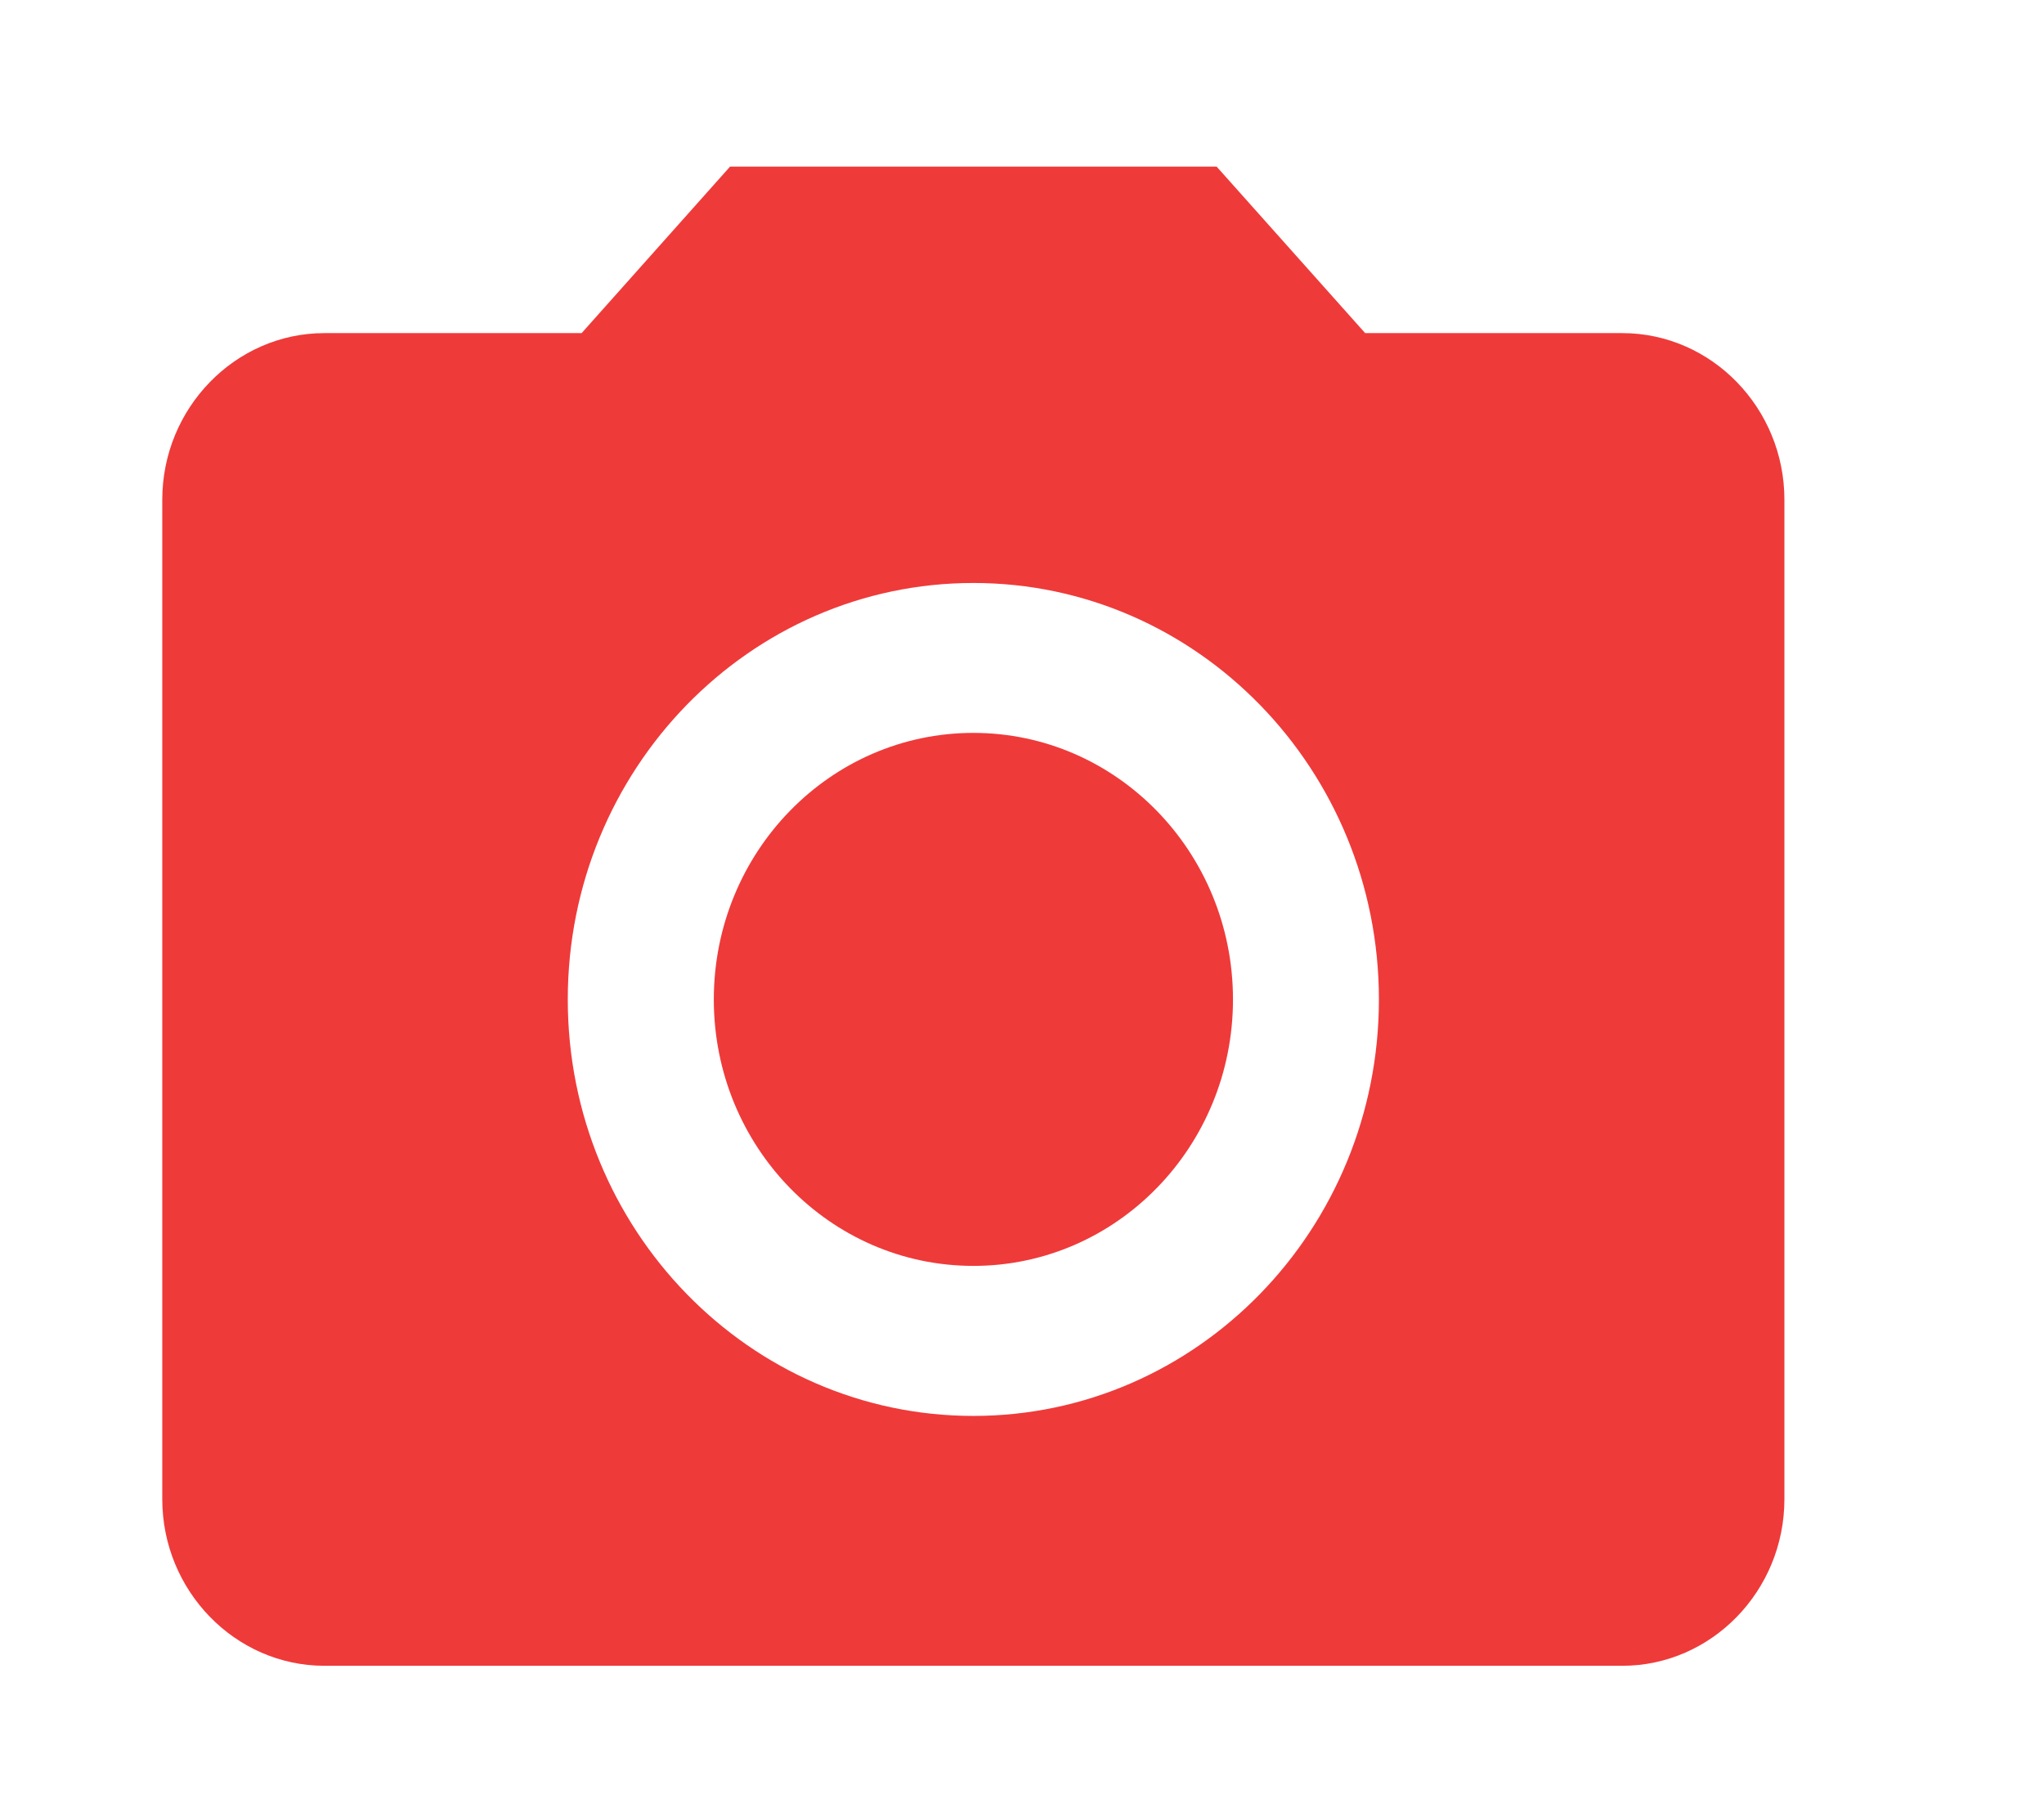
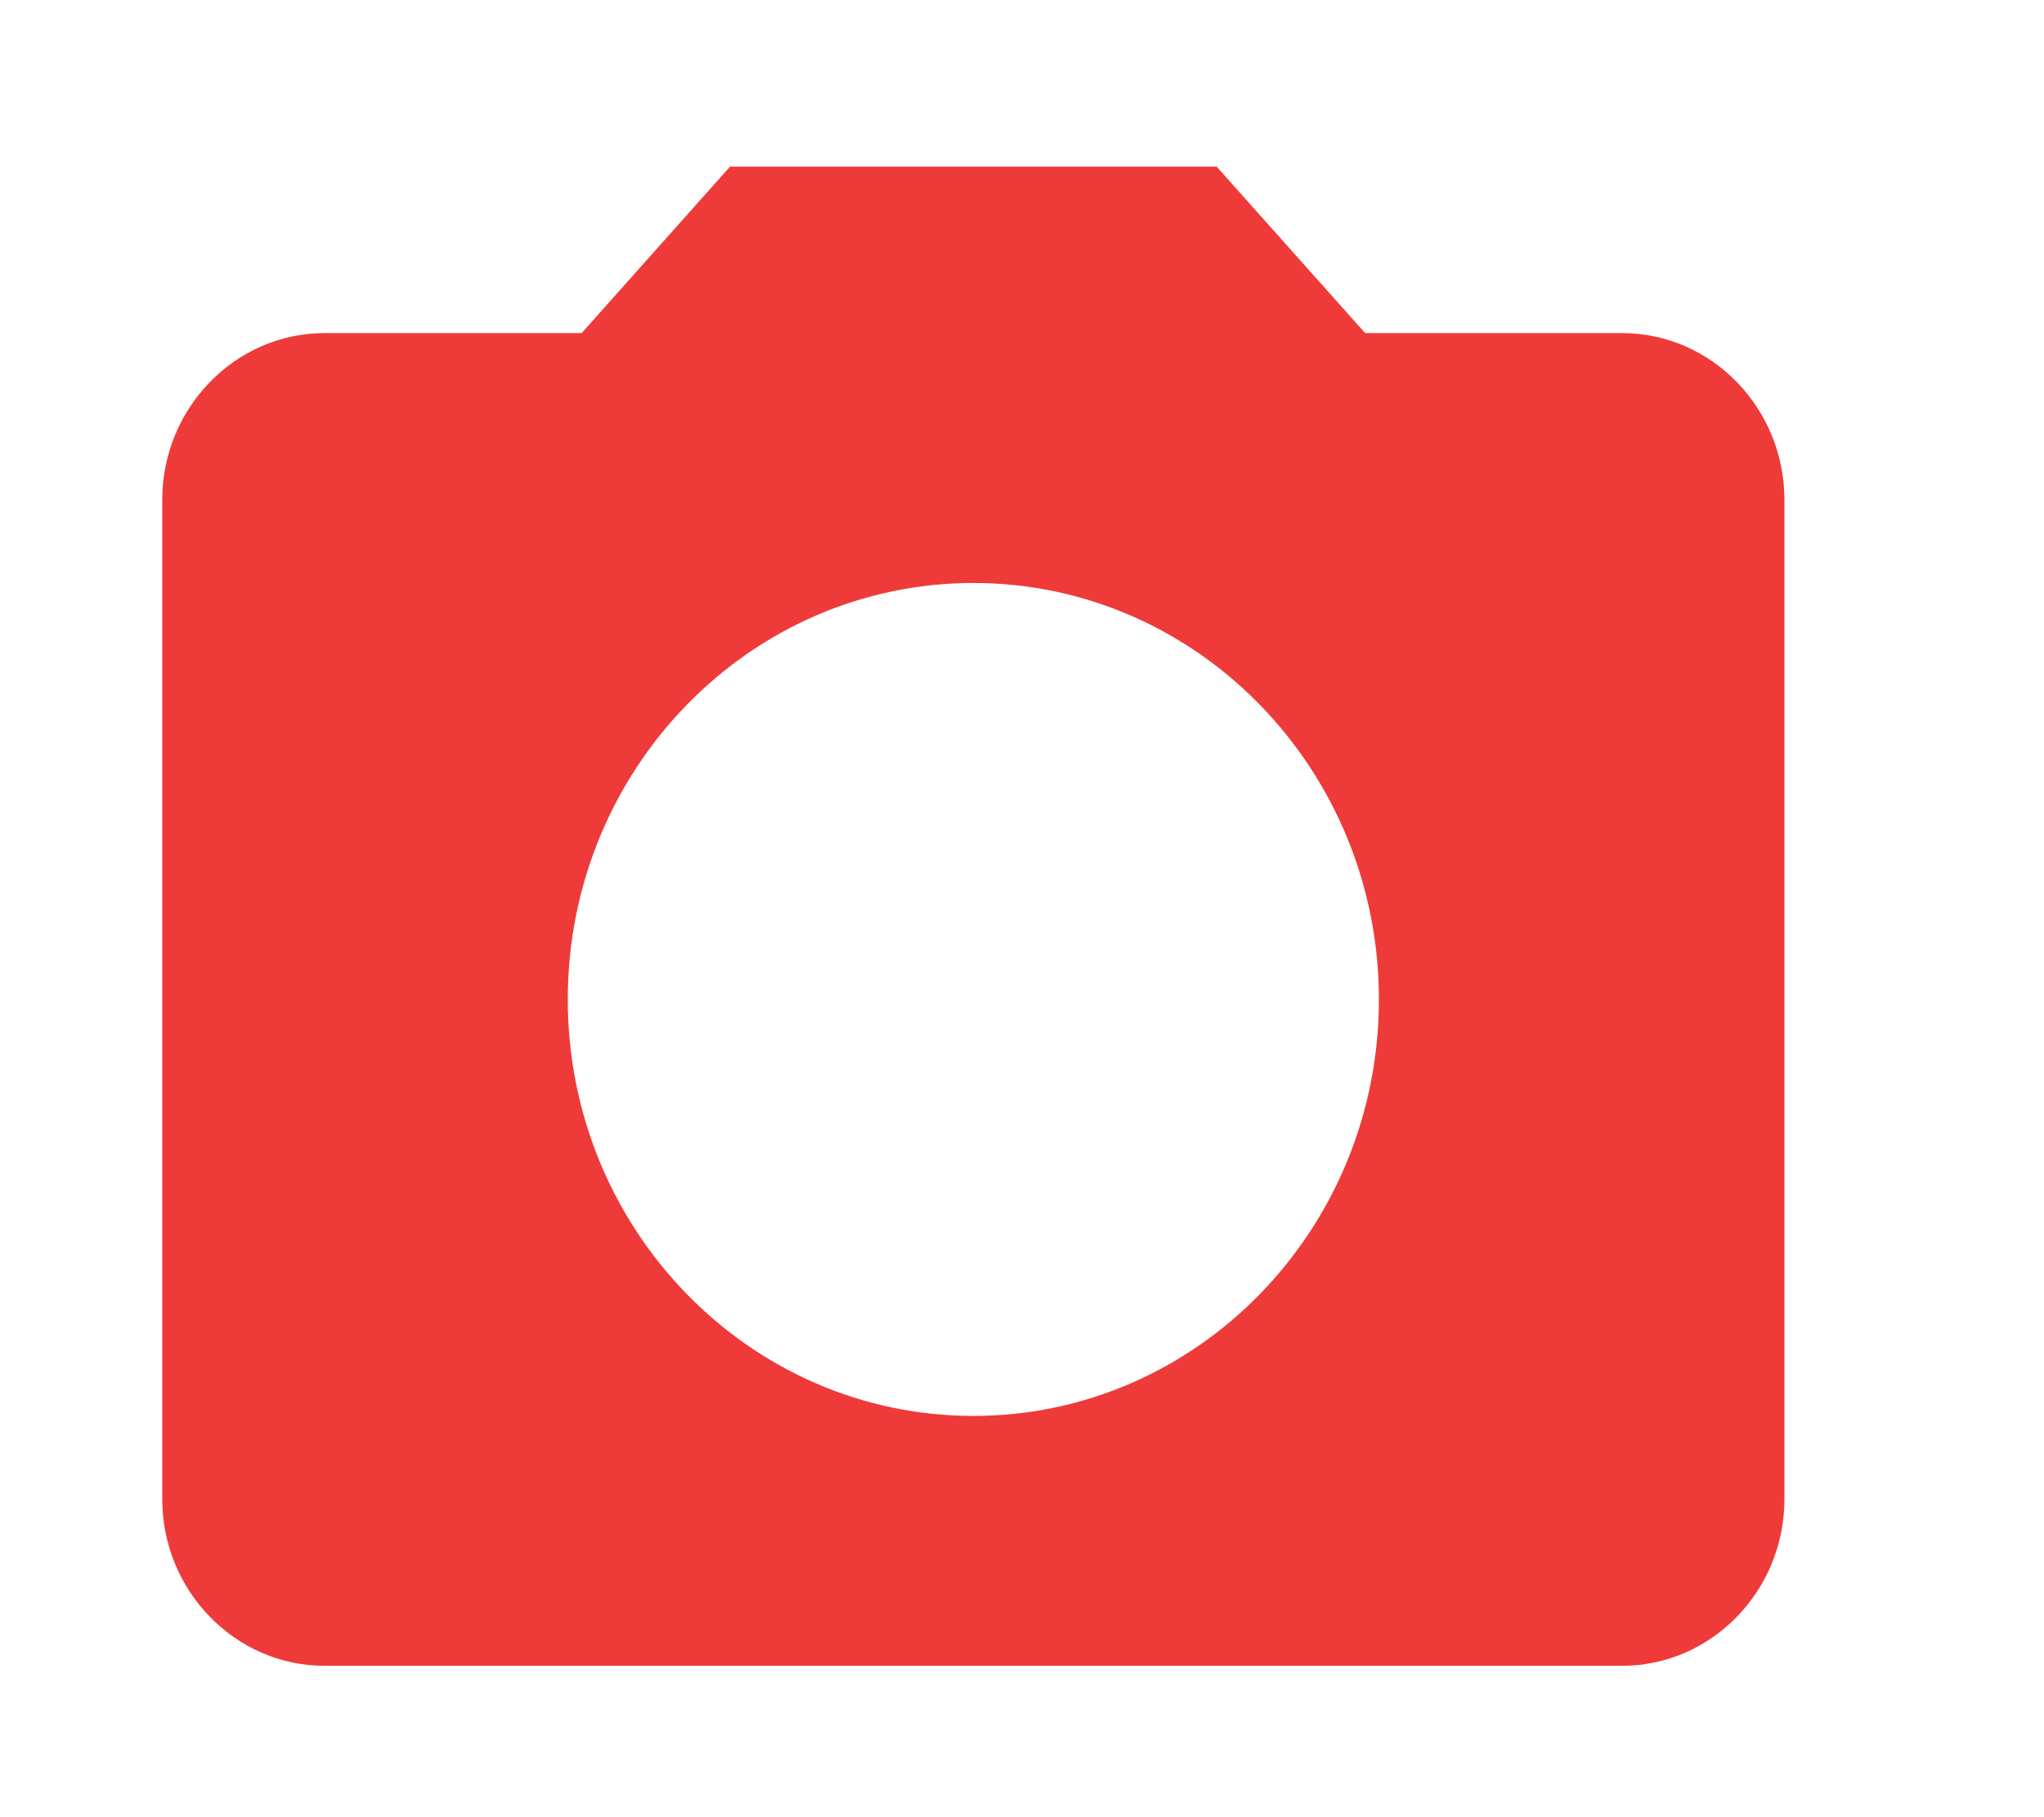
<svg xmlns="http://www.w3.org/2000/svg" width="18" height="16" viewBox="0 0 18 16" fill="none">
-   <path d="M8.572 11.146C9.834 11.146 10.858 10.096 10.858 8.8C10.858 7.504 9.834 6.453 8.572 6.453C7.309 6.453 6.286 7.504 6.286 8.8C6.286 10.096 7.309 11.146 8.572 11.146Z" fill="#EF3A3A" />
-   <path d="M6.429 1.467L5.122 2.933H2.857C2.072 2.933 1.429 3.593 1.429 4.4V13.2C1.429 14.007 2.072 14.667 2.857 14.667H14.286C15.072 14.667 15.714 14.007 15.714 13.2V4.4C15.714 3.593 15.072 2.933 14.286 2.933H12.022L10.714 1.467H6.429ZM8.572 12.467C6.6 12.467 5 10.824 5 8.8C5 6.776 6.6 5.133 8.572 5.133C10.543 5.133 12.143 6.776 12.143 8.8C12.143 10.824 10.543 12.467 8.572 12.467Z" fill="#EF3A3A" />
+   <path d="M6.429 1.467L5.122 2.933H2.857C2.072 2.933 1.429 3.593 1.429 4.4V13.2C1.429 14.007 2.072 14.667 2.857 14.667H14.286C15.072 14.667 15.714 14.007 15.714 13.2V4.4C15.714 3.593 15.072 2.933 14.286 2.933H12.022L10.714 1.467H6.429M8.572 12.467C6.6 12.467 5 10.824 5 8.8C5 6.776 6.6 5.133 8.572 5.133C10.543 5.133 12.143 6.776 12.143 8.8C12.143 10.824 10.543 12.467 8.572 12.467Z" fill="#EF3A3A" />
</svg>